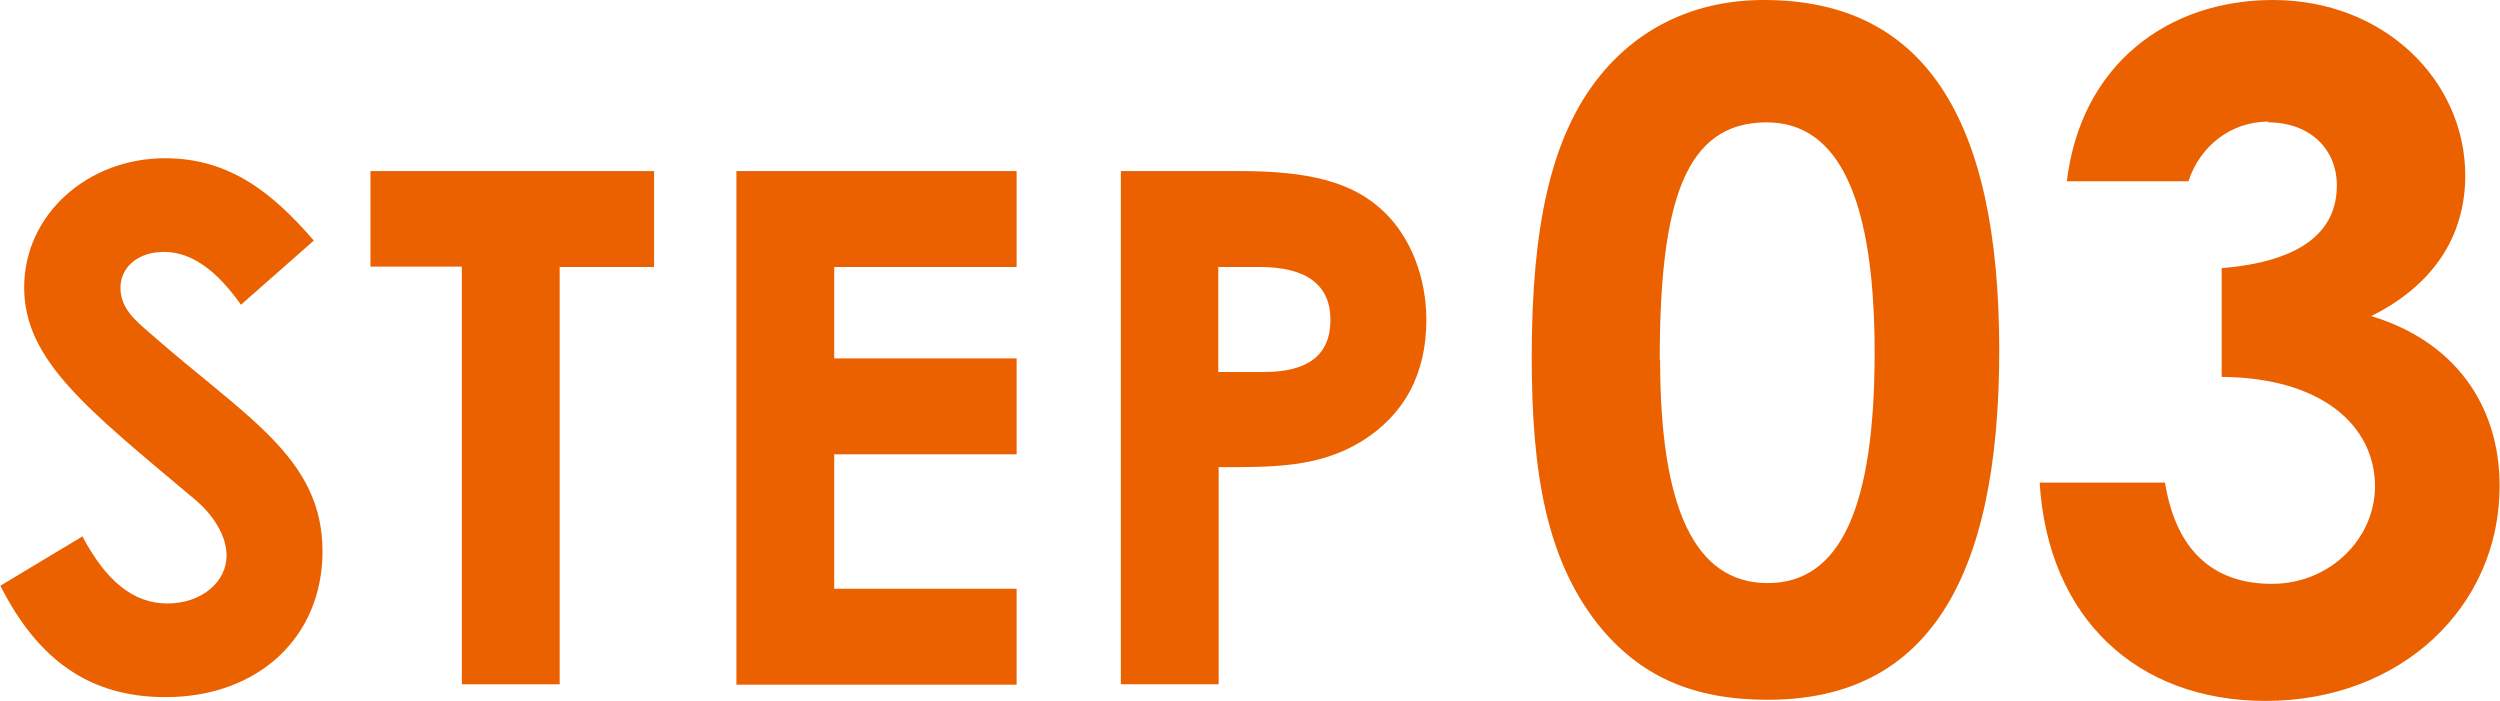
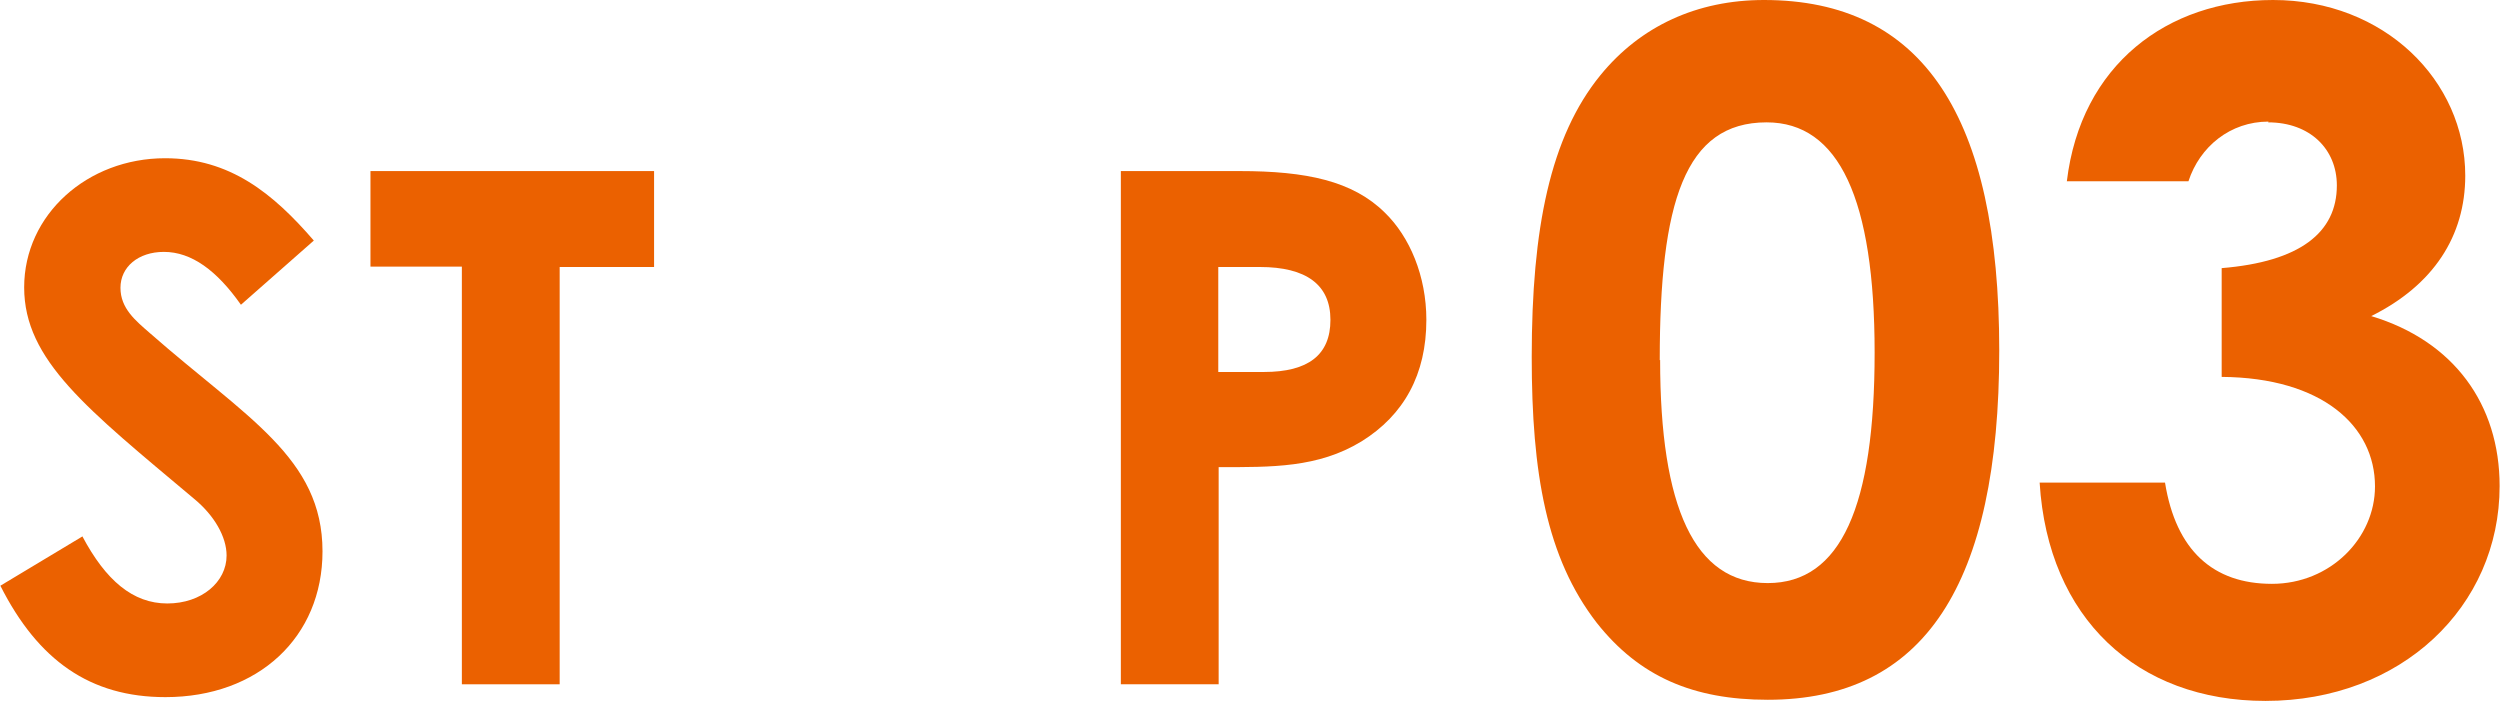
<svg xmlns="http://www.w3.org/2000/svg" id="_レイヤー_2" data-name="レイヤー 2" viewBox="0 0 66.2 18.56">
  <defs>
    <style>
      .cls-1 {
        fill: #eb6100;
      }
    </style>
  </defs>
  <g id="_レイヤー_1-2" data-name="レイヤー 1">
    <g>
      <path class="cls-1" d="M2.18,14.2c.62,1.17,1.34,1.78,2.25,1.78s1.57-.57,1.57-1.27c0-.49-.32-1.06-.87-1.51C2.31,10.83,.64,9.54,.64,7.61s1.68-3.42,3.73-3.42c1.72,0,2.86,.93,3.94,2.18l-1.93,1.7c-.64-.91-1.31-1.4-2.04-1.4-.68,0-1.15,.4-1.15,.95s.4,.87,.79,1.21c2.54,2.23,4.56,3.29,4.56,5.77,0,2.27-1.7,3.86-4.16,3.86-1.99,0-3.37-.97-4.37-2.95l2.18-1.31Z" />
      <path class="cls-1" d="M9.81,4.53h7.51v2.54h-2.5v11.05h-2.59V7.06h-2.42v-2.54Z" />
-       <path class="cls-1" d="M19.5,4.53h7.42v2.54h-4.83v2.42h4.83v2.54h-4.83v3.56h4.83v2.54h-7.42V4.53Z" />
      <path class="cls-1" d="M29.67,4.53h3.16c1.76,0,2.99,.26,3.84,1.1,.66,.64,1.1,1.68,1.1,2.84,0,1.44-.59,2.52-1.72,3.22-1.15,.7-2.37,.68-3.78,.68v5.75h-2.59V4.53Zm2.59,5.32h1.21c1.17,0,1.76-.45,1.76-1.38s-.64-1.4-1.87-1.4h-1.1v2.78Z" />
      <path class="cls-1" d="M52.94,9.28c0,6.2-1.99,9.25-6.13,9.25-1.97,0-3.4-.61-4.53-2.04-1.33-1.72-1.72-3.96-1.72-7.04,0-3.4,.49-5.83,1.82-7.46,1.06-1.3,2.56-1.99,4.33-1.99,4.21,0,6.23,3.08,6.23,9.28Zm-8.98,.25c0,3.91,.91,5.91,2.85,5.91s2.83-2.04,2.83-6.1-.94-6.1-2.86-6.1c-2.17,0-2.83,2.12-2.83,6.3Z" />
      <path class="cls-1" d="M60.07,3.22c-1.01,0-1.82,.66-2.12,1.58h-3.22c.37-3.08,2.66-4.8,5.46-4.8,2.95,0,5.09,2.14,5.09,4.65,0,1.6-.84,2.9-2.49,3.72,2.19,.66,3.4,2.34,3.4,4.5,0,3.2-2.61,5.69-6.2,5.69-3.4,0-5.76-2.19-5.98-5.78h3.32c.29,1.8,1.28,2.68,2.83,2.68s2.73-1.21,2.73-2.58c0-1.6-1.4-2.88-4.06-2.9v-2.88c2.07-.17,3.05-.94,3.05-2.19,0-.96-.71-1.67-1.82-1.67Z" />
    </g>
  </g>
</svg>